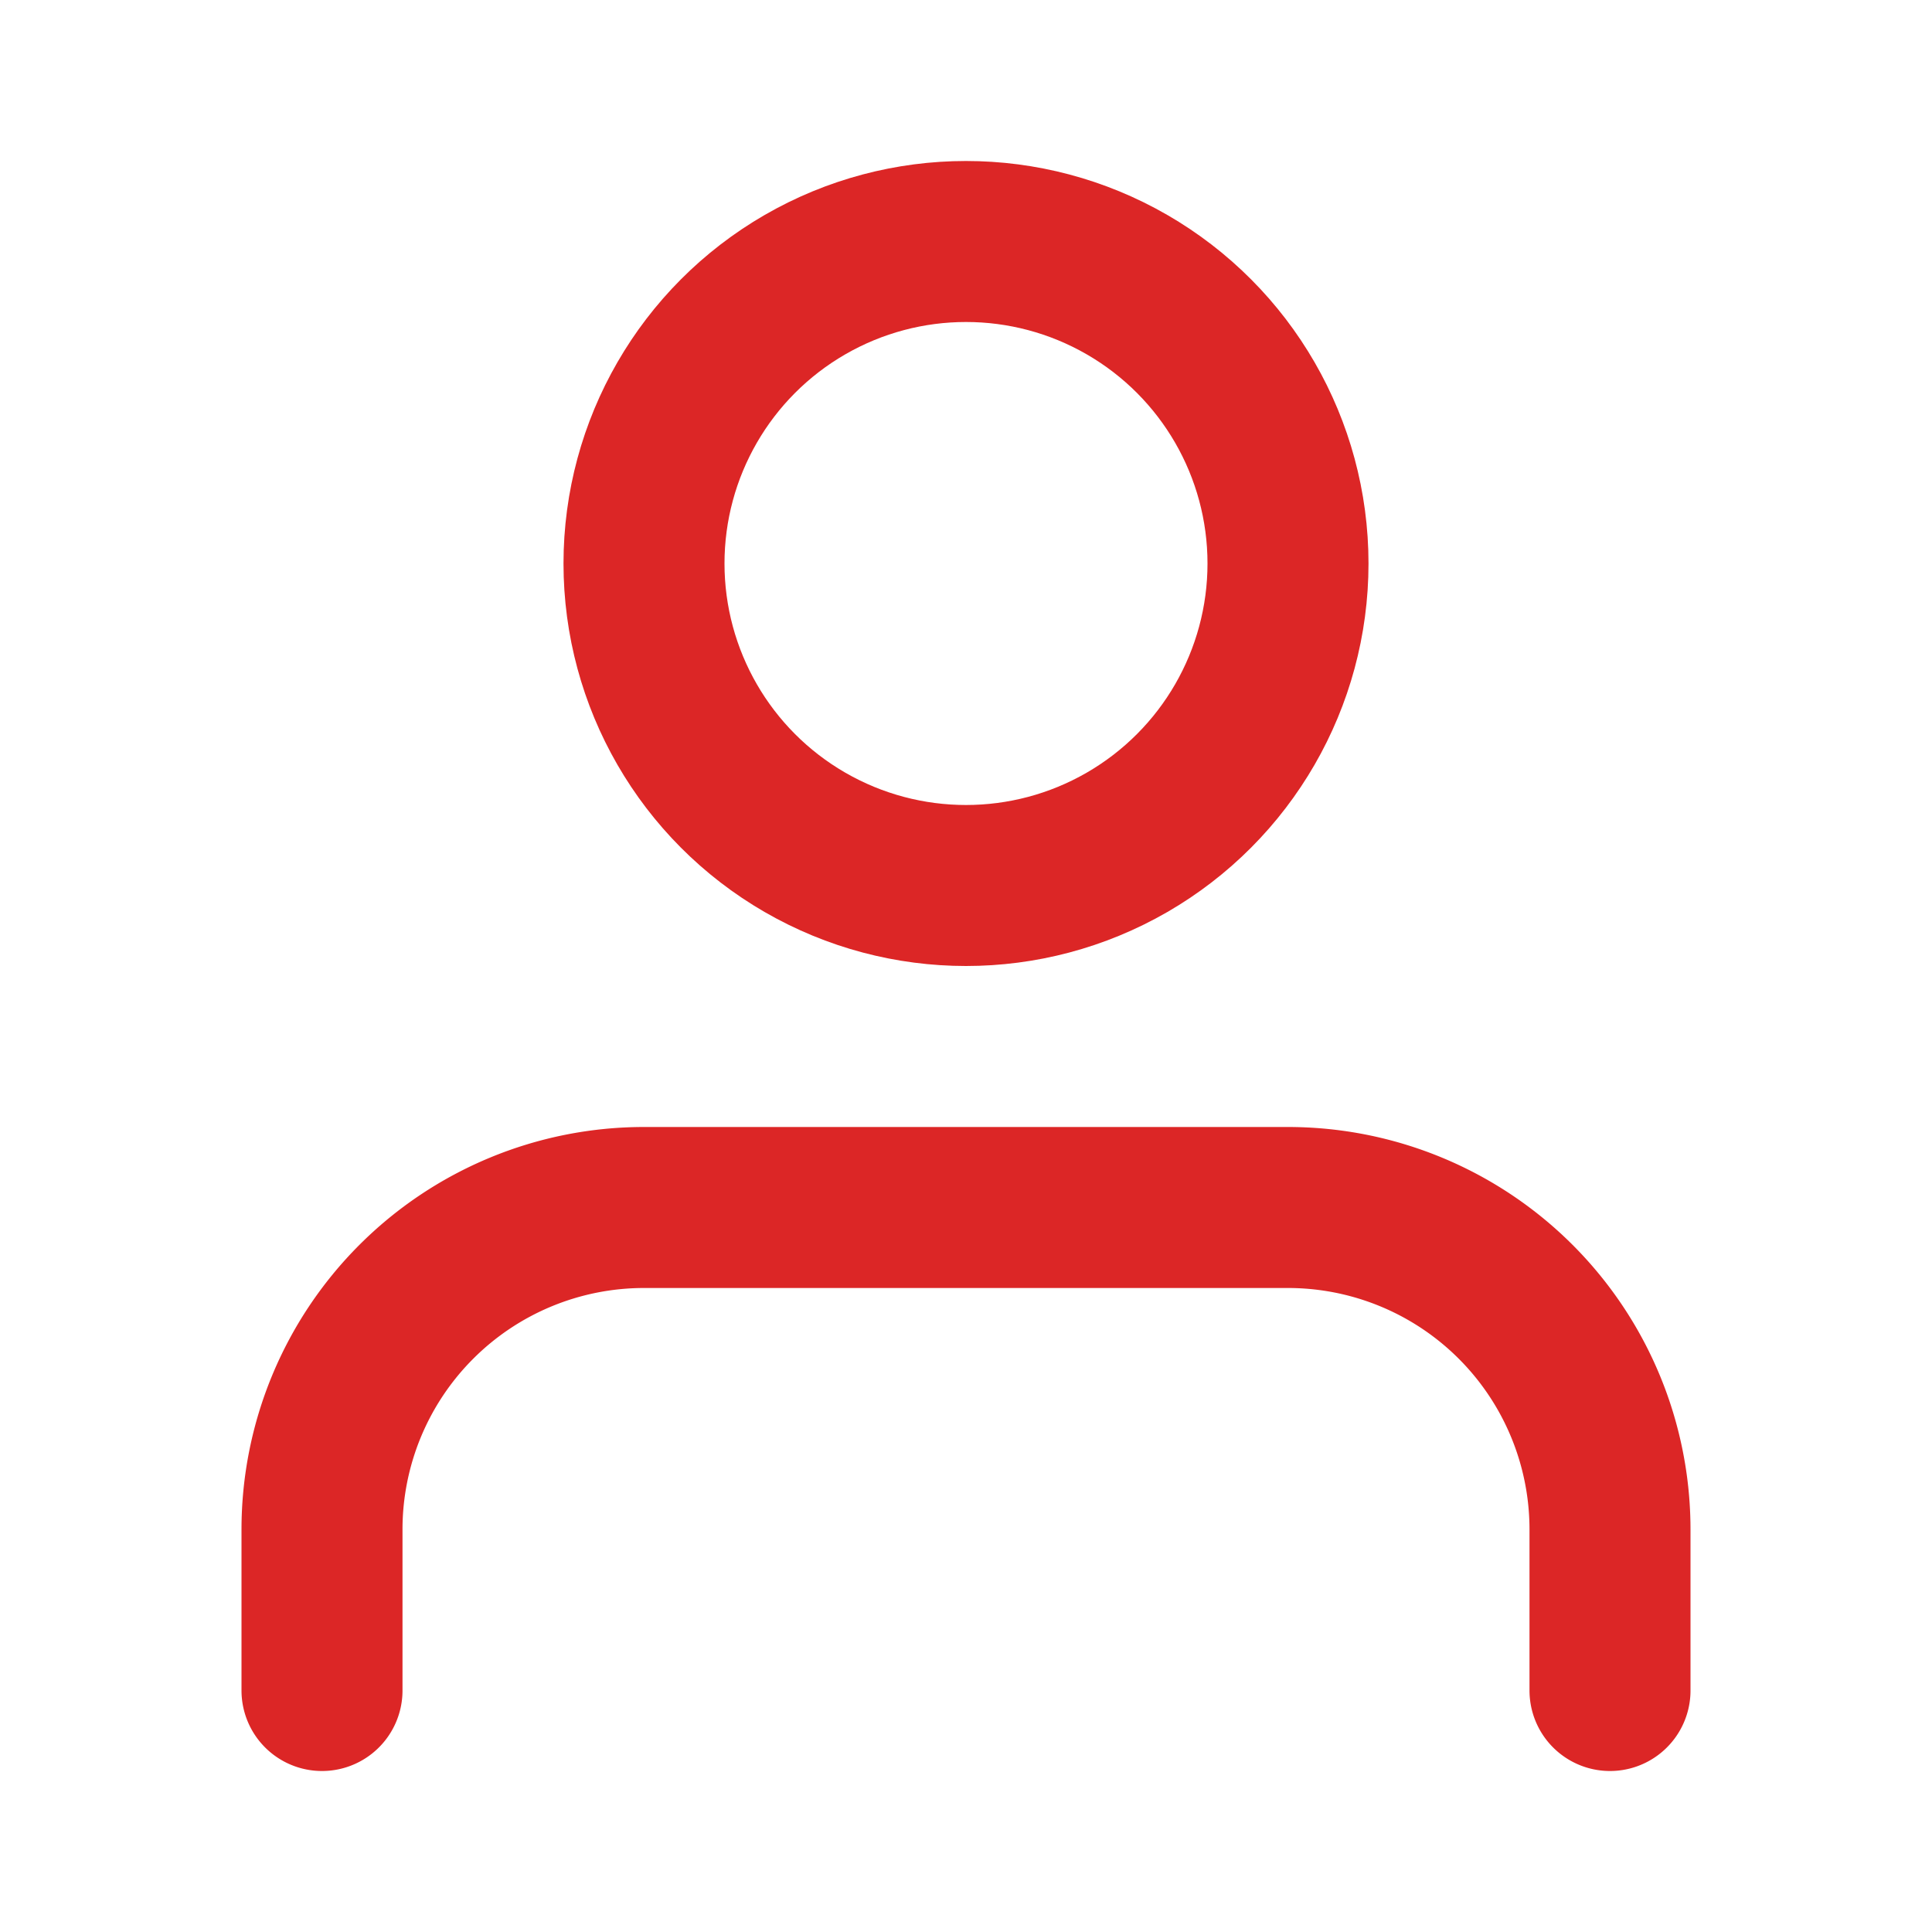
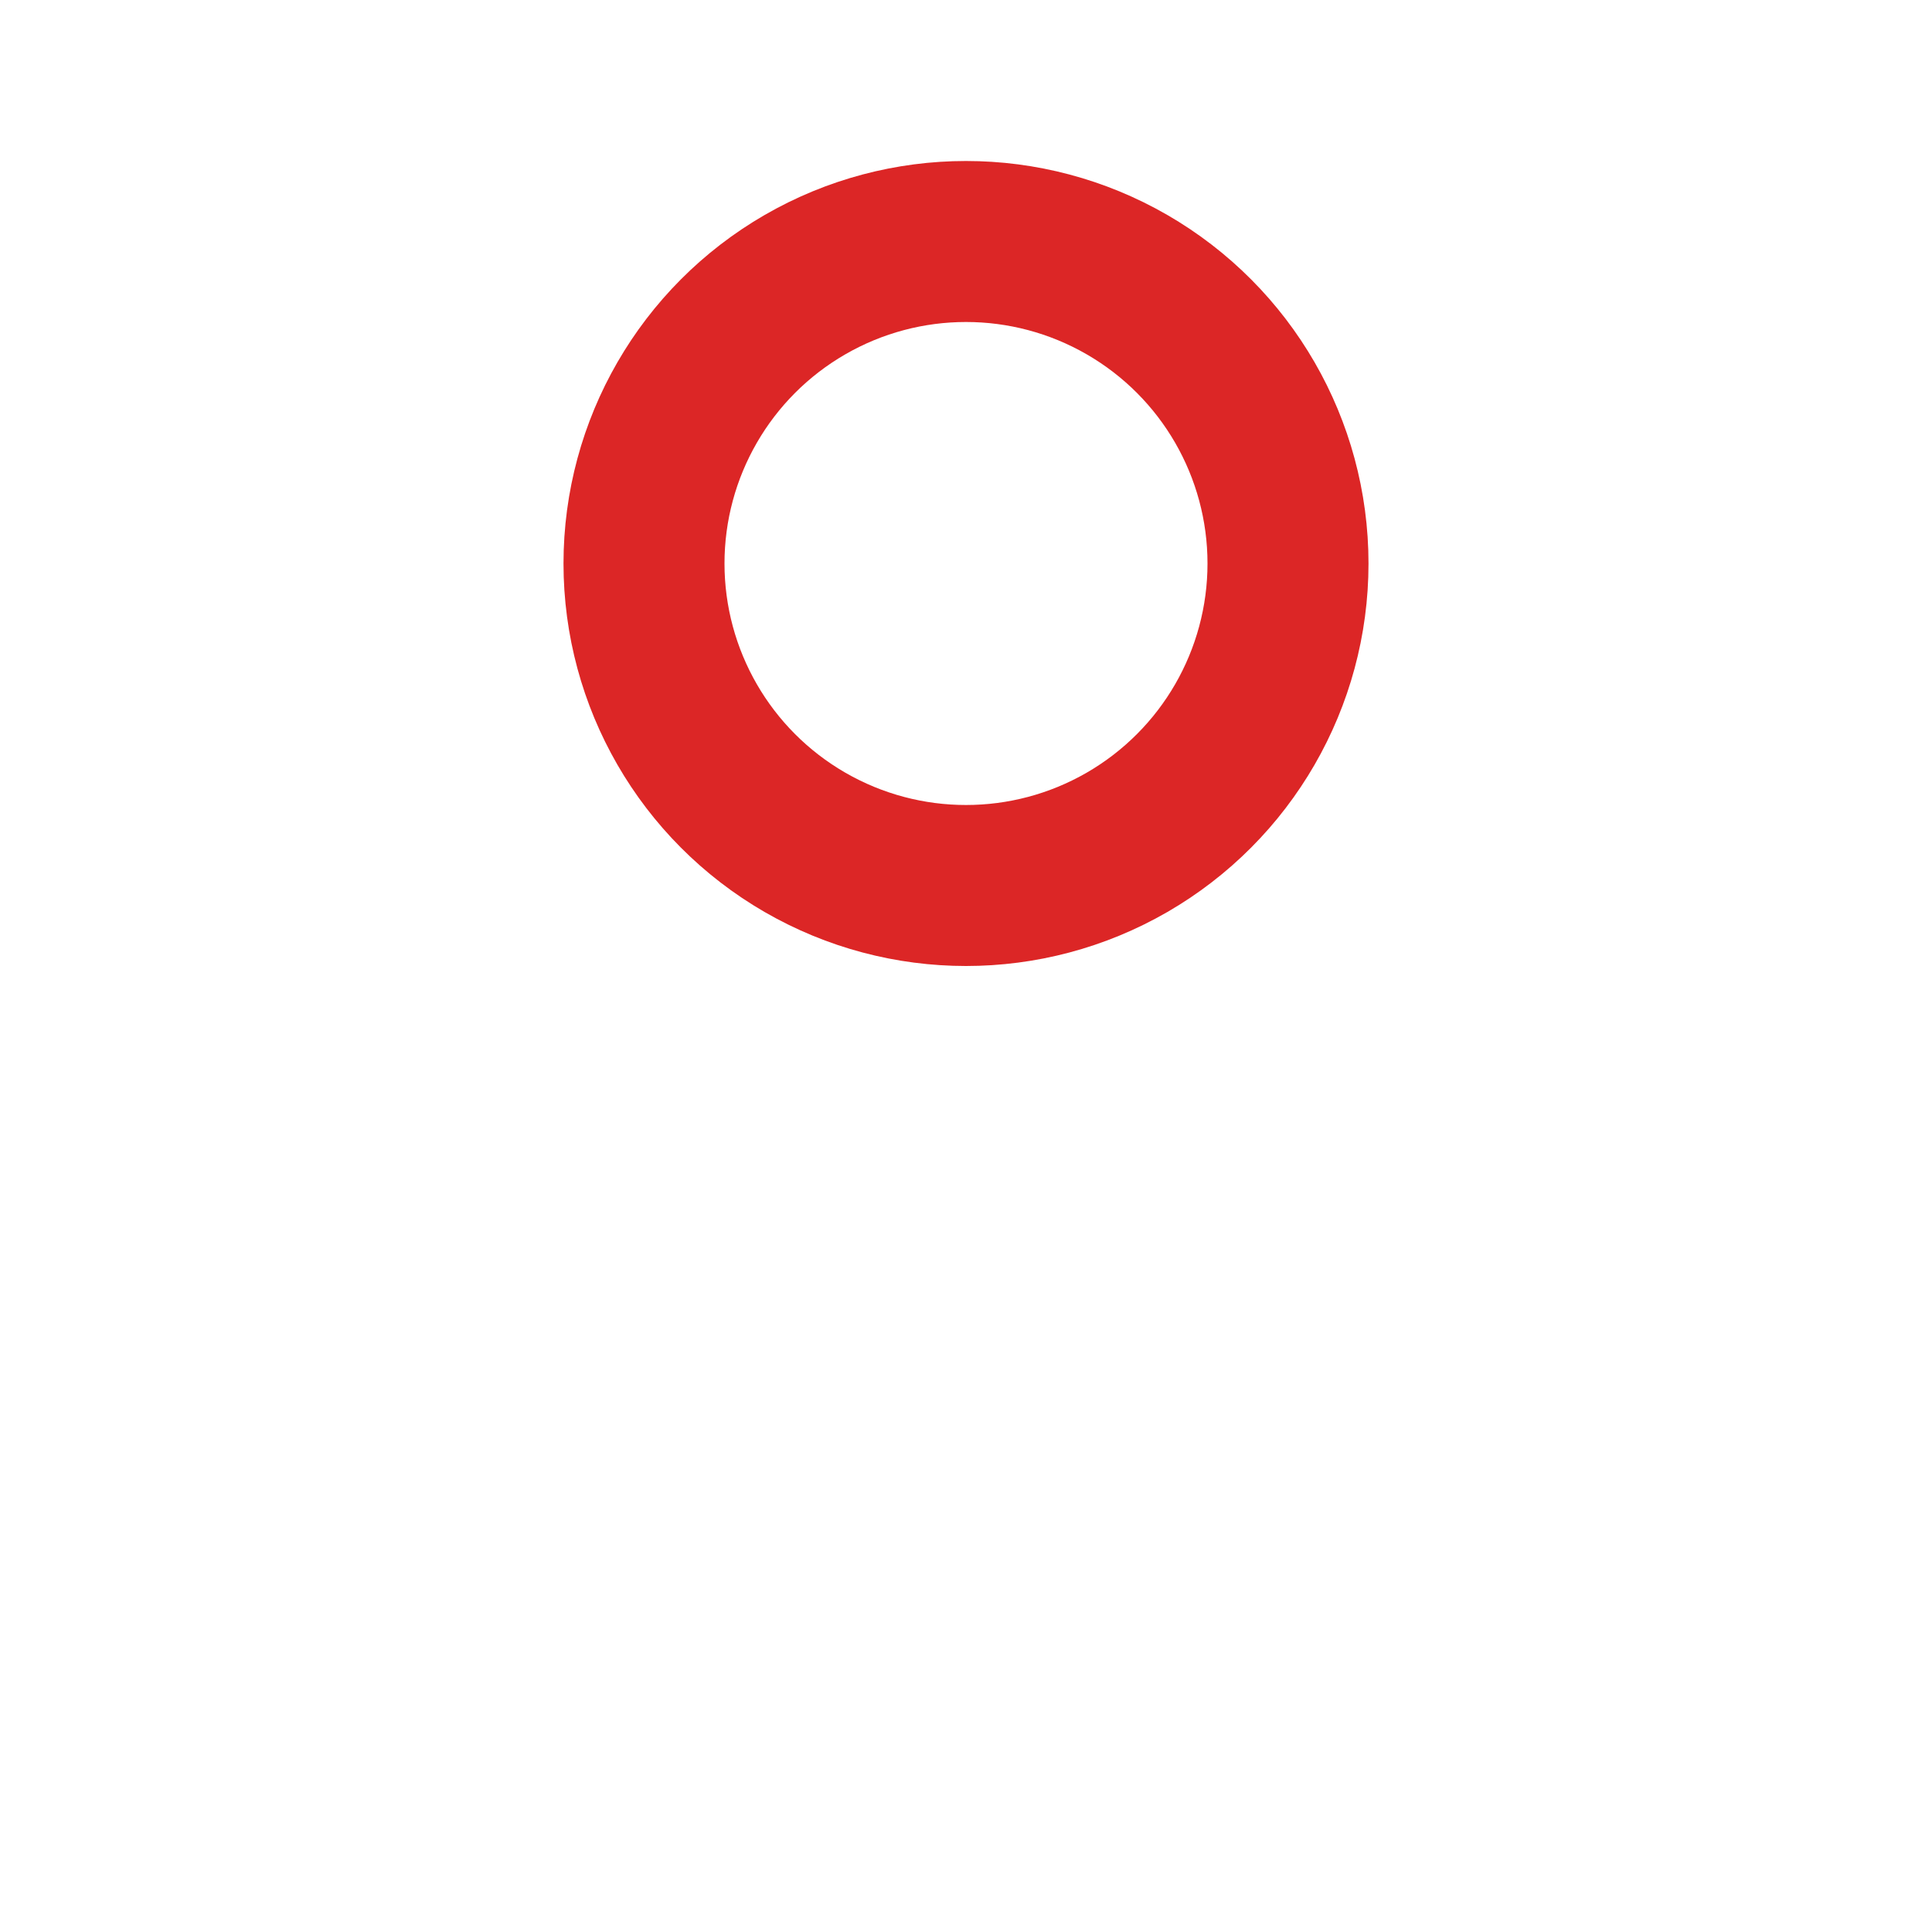
<svg xmlns="http://www.w3.org/2000/svg" width="24" height="24" viewBox="0 0 24 24" fill="none" stroke="#dc2626" stroke-width="2" stroke-linecap="round" stroke-linejoin="round" class="feather feather-user">
-   <path d="M20 21v-2a4 4 0 0 0-4-4H8a4 4 0 0 0-4 4v2" />
  <circle cx="12" cy="7" r="4" />
</svg>